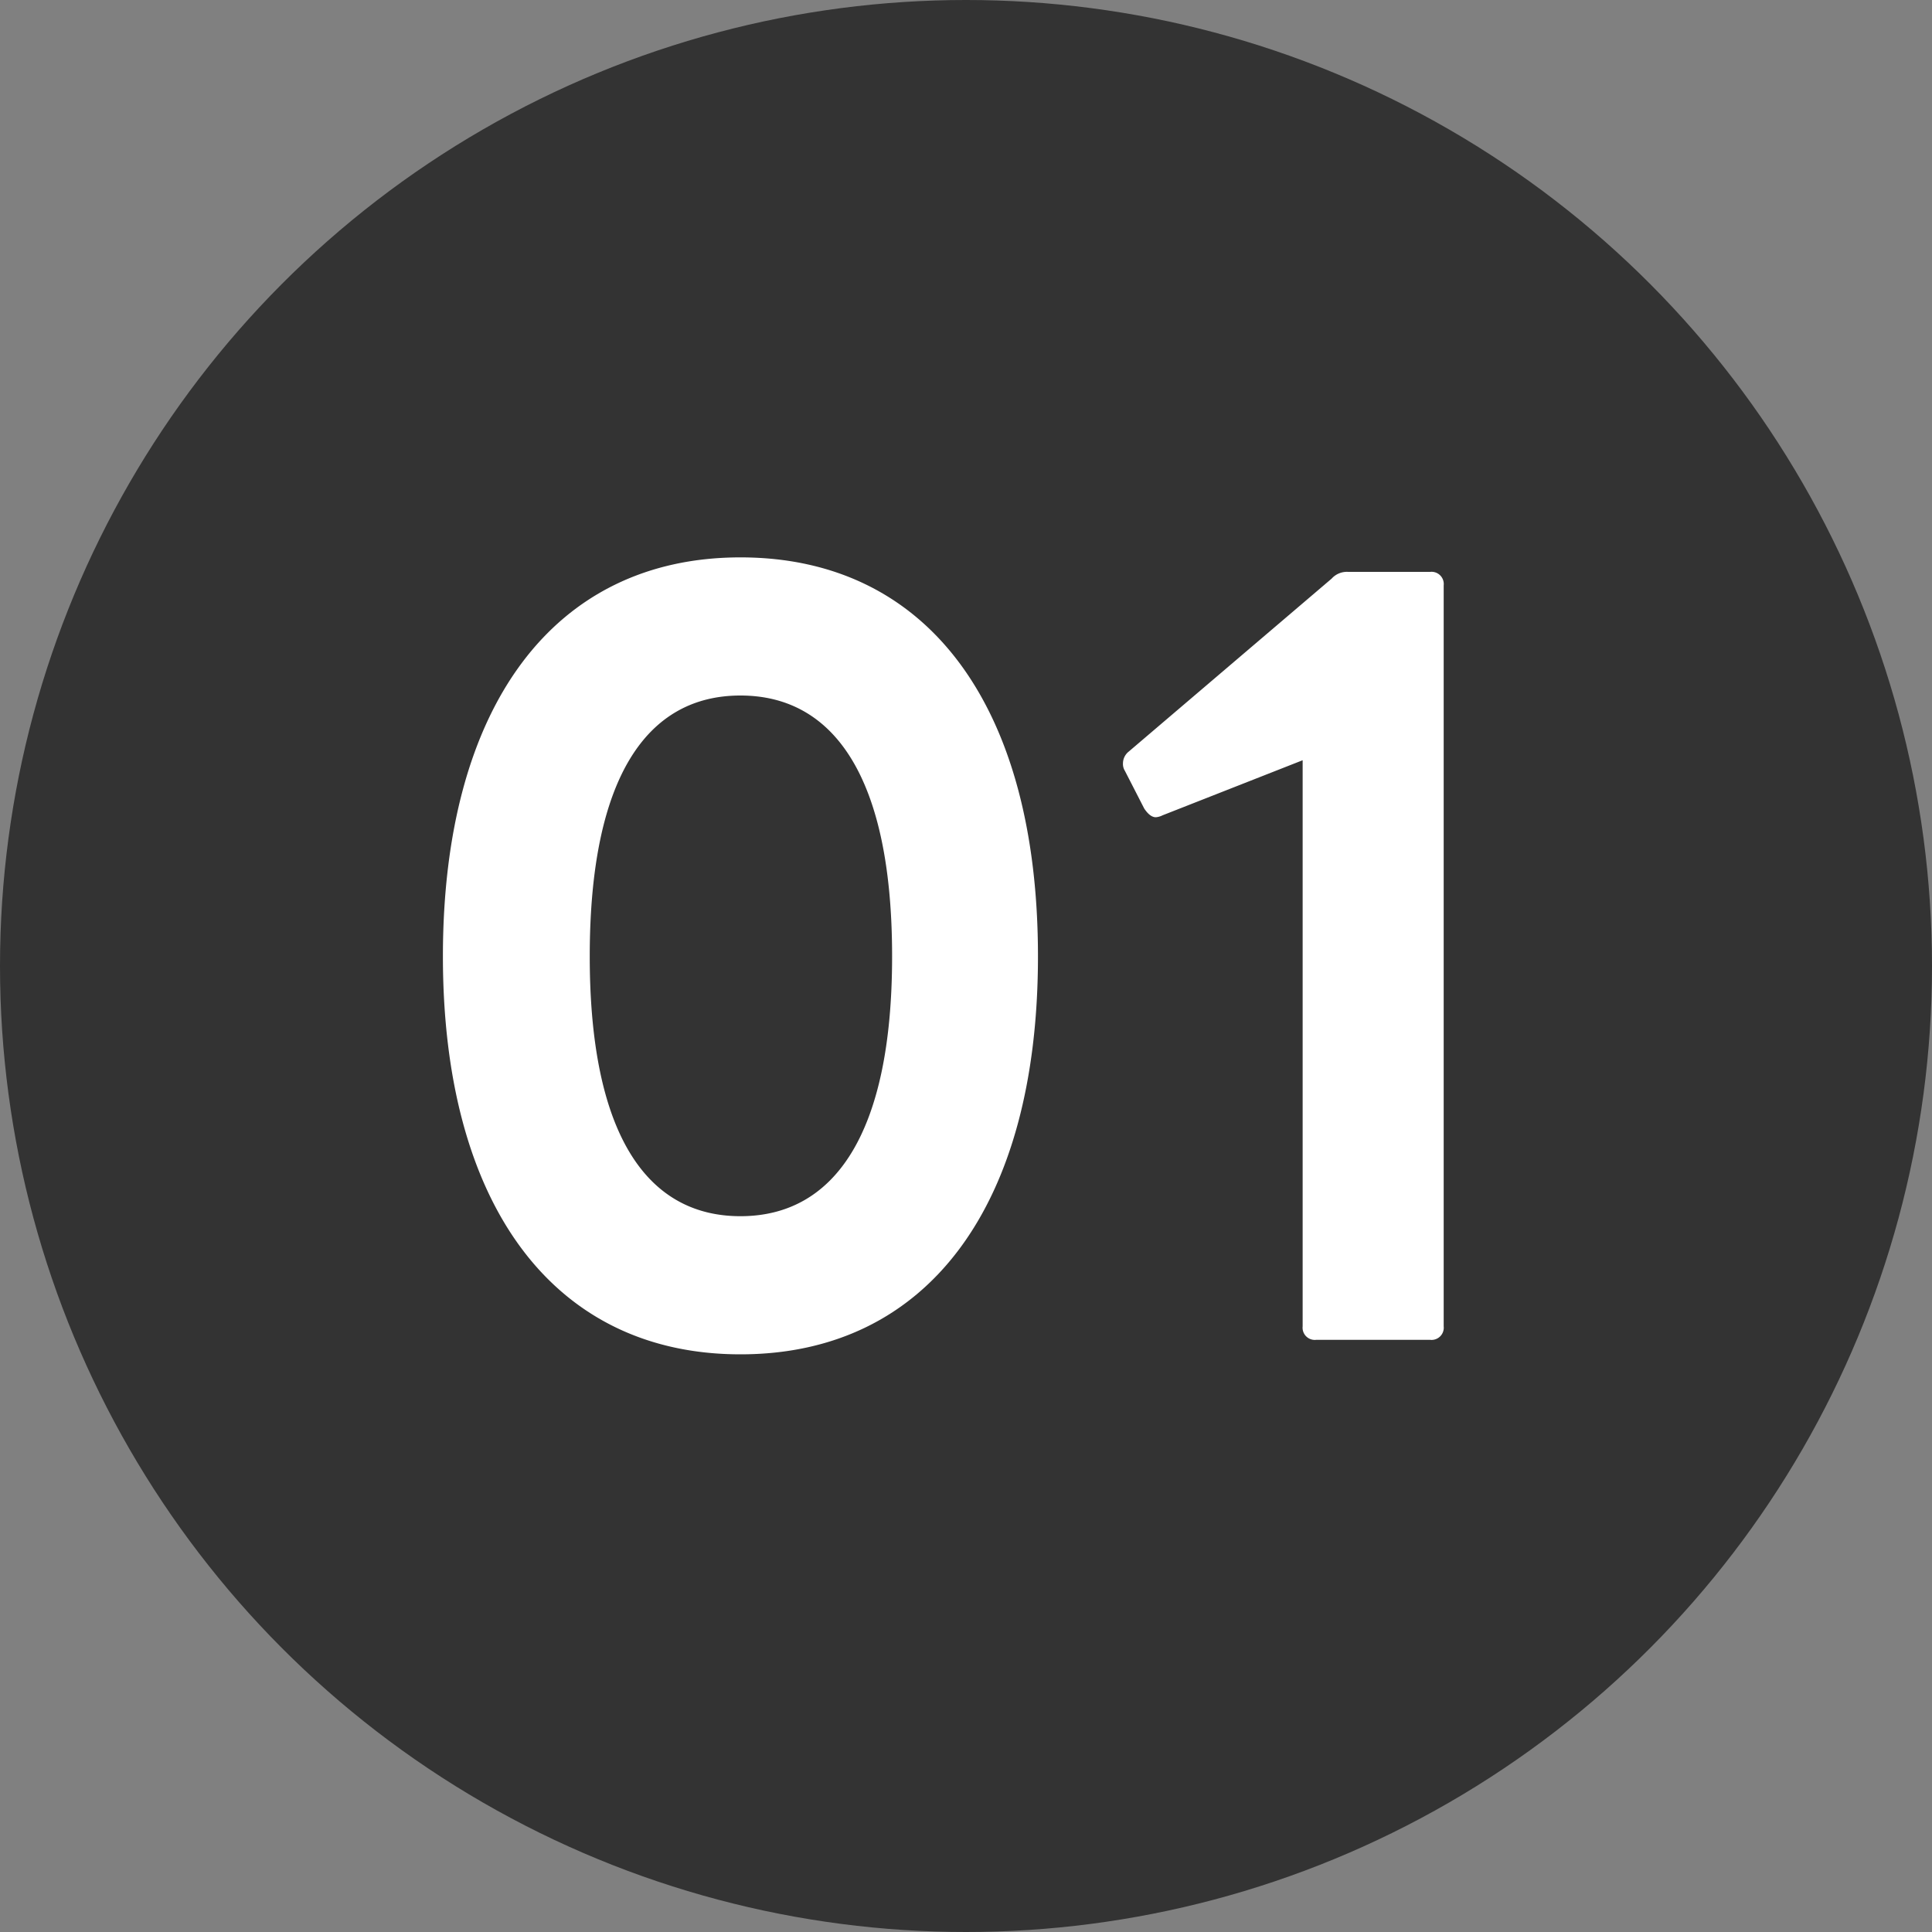
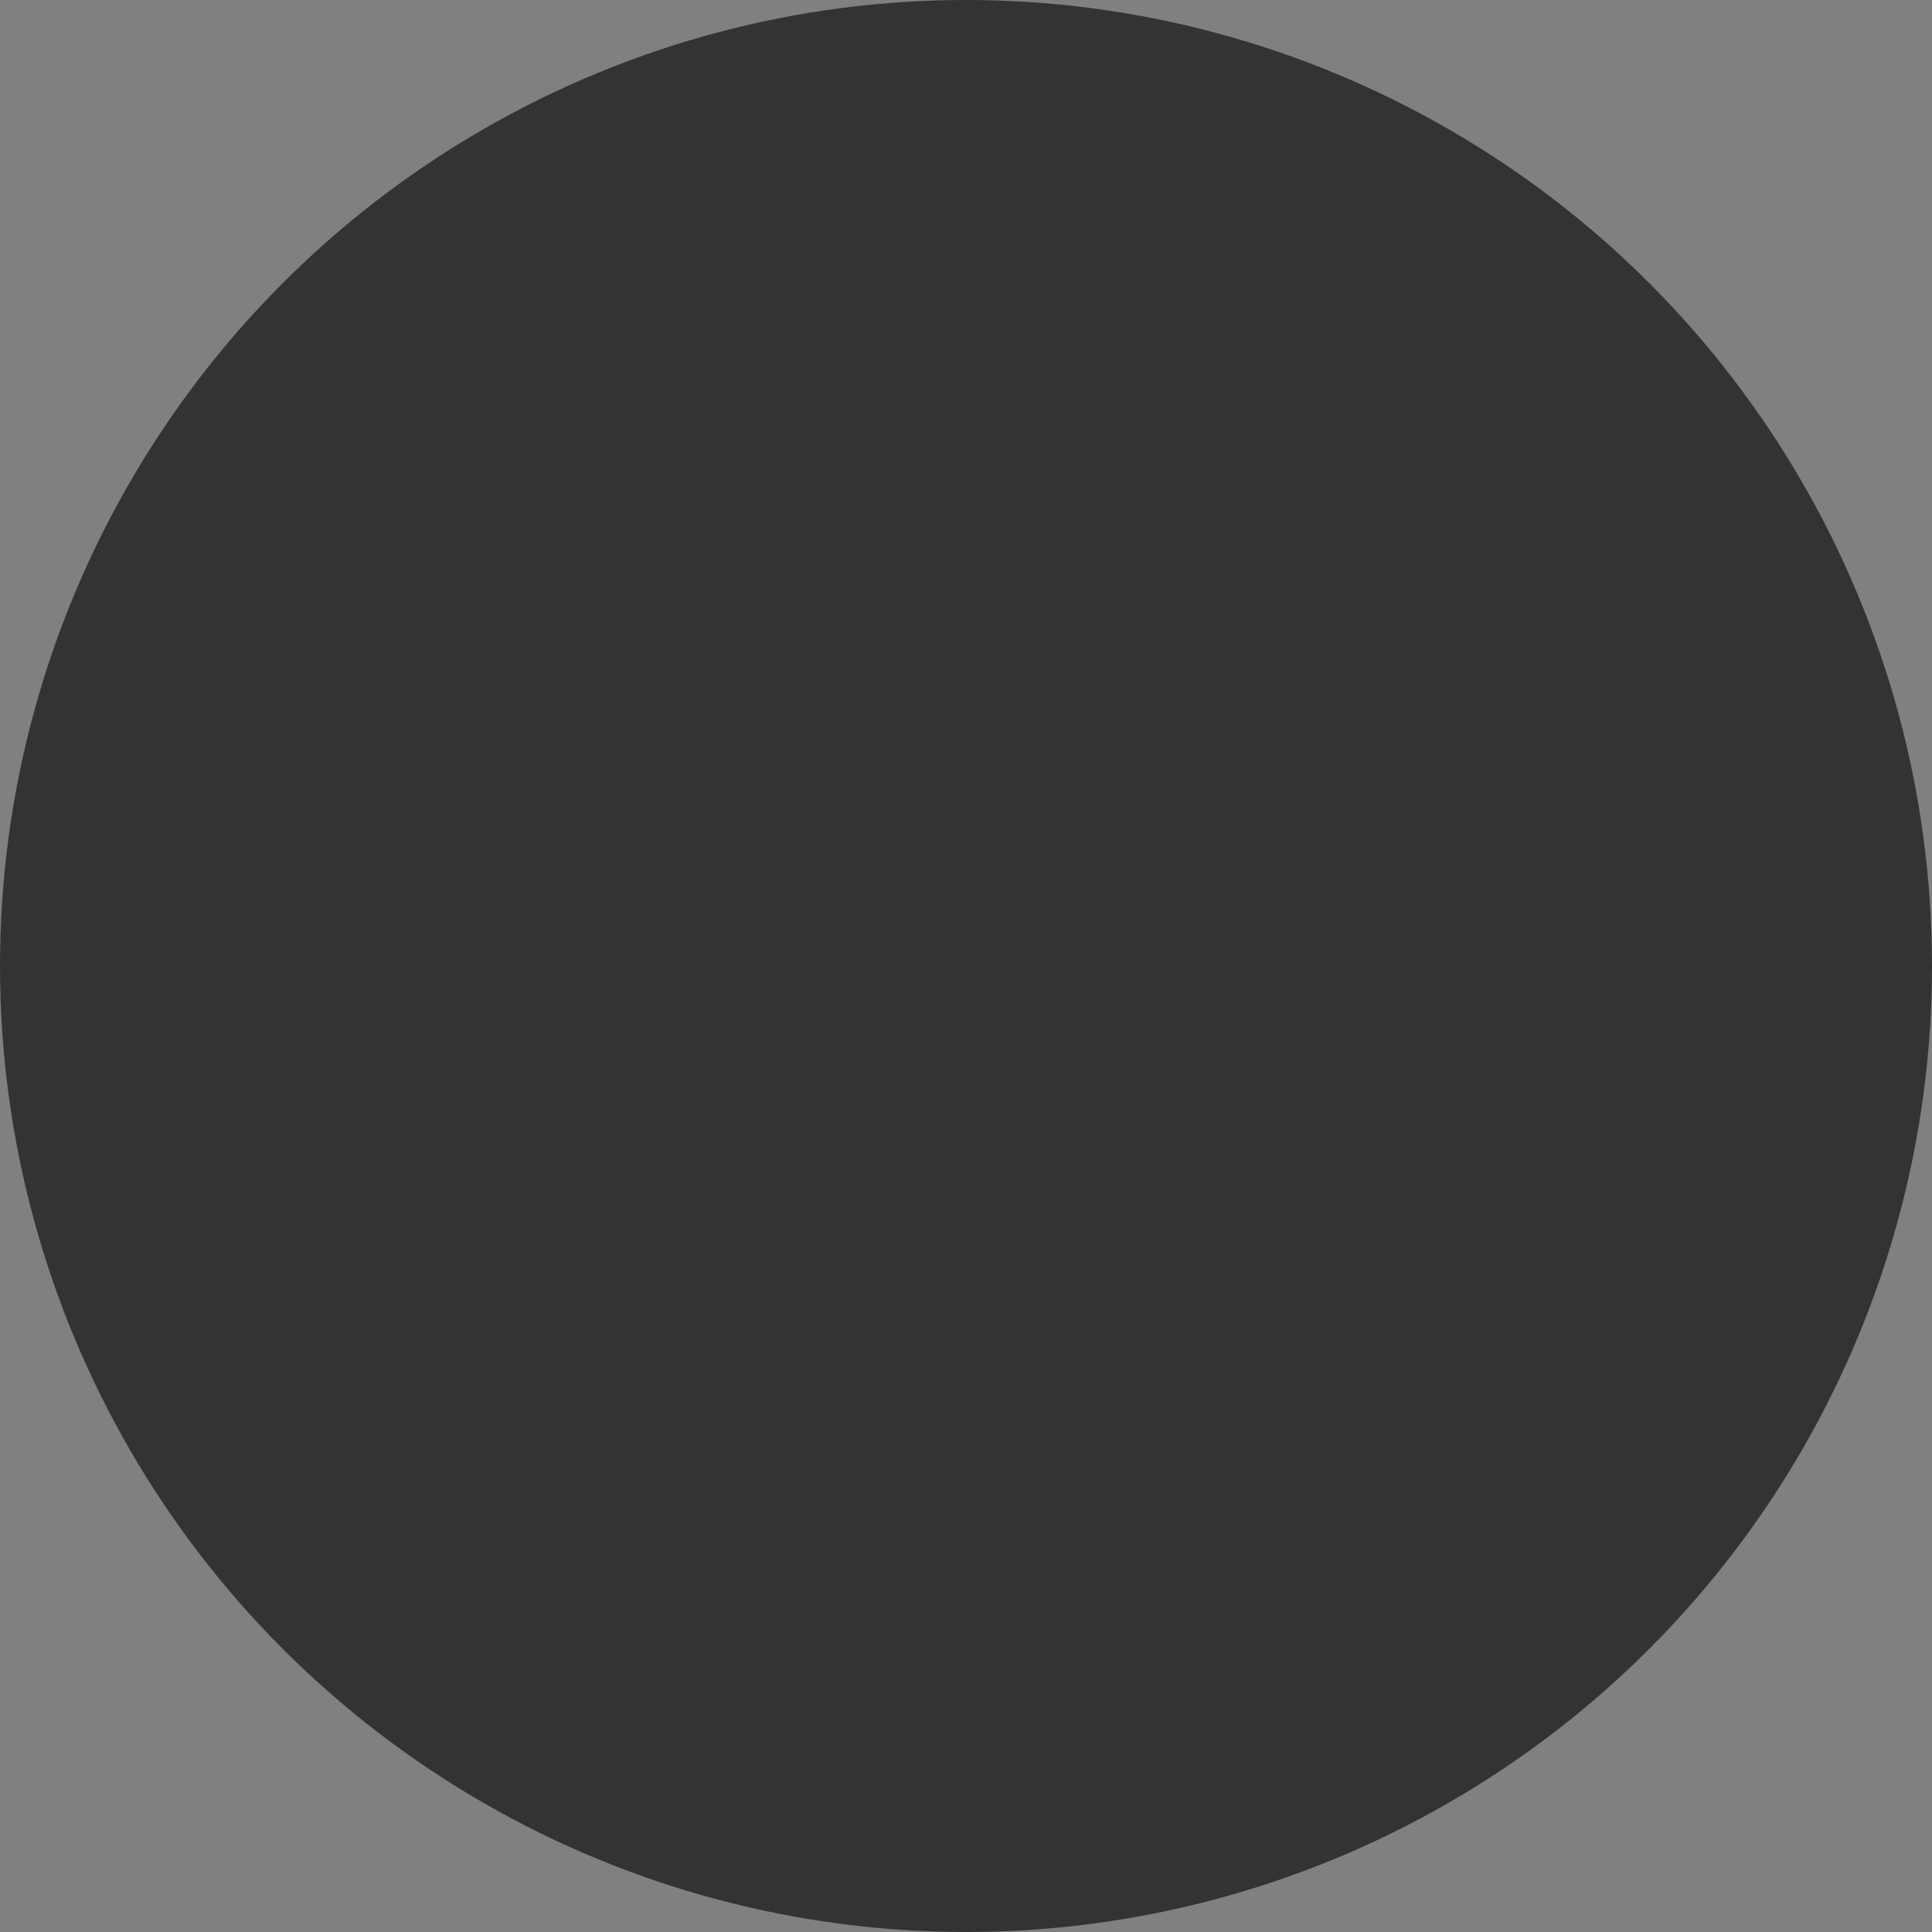
<svg xmlns="http://www.w3.org/2000/svg" width="40" height="40" viewBox="0 0 40 40">
  <rect x="0" y="0" width="40" height="40" fill="#808080" stroke="none" />
  <g id="グループ_105526" data-name="グループ 105526" transform="translate(-280 -690.5)">
    <circle id="楕円形_3147" data-name="楕円形 3147" cx="20" cy="20" r="20" transform="translate(280 690.5)" fill="#333" />
-     <path id="パス_218204" data-name="パス 218204" d="M-4.67,1.04c3.88,0,6.16-3.08,6.16-8.24,0-5.18-2.28-8.26-6.16-8.26-3.86,0-6.16,3.08-6.16,8.26C-10.83-2.04-8.53,1.04-4.67,1.04ZM-7.79-7.2c0-3.7,1.18-5.4,3.12-5.4s3.14,1.7,3.14,5.4c0,3.68-1.2,5.38-3.14,5.38S-7.79-3.52-7.79-7.2ZM7.25.74H9.61A.253.253,0,0,0,9.89.46V-14.88a.253.253,0,0,0-.28-.28H7.91a.424.424,0,0,0-.34.14l-4.2,3.58a.313.313,0,0,0-.12.24.269.269,0,0,0,.04.16l.4.78q.12.18.24.18a.371.371,0,0,0,.14-.04l2.9-1.14V.46A.253.253,0,0,0,7.25.74Z" transform="translate(300 717.5)" fill="#fff" />
  </g>
</svg>